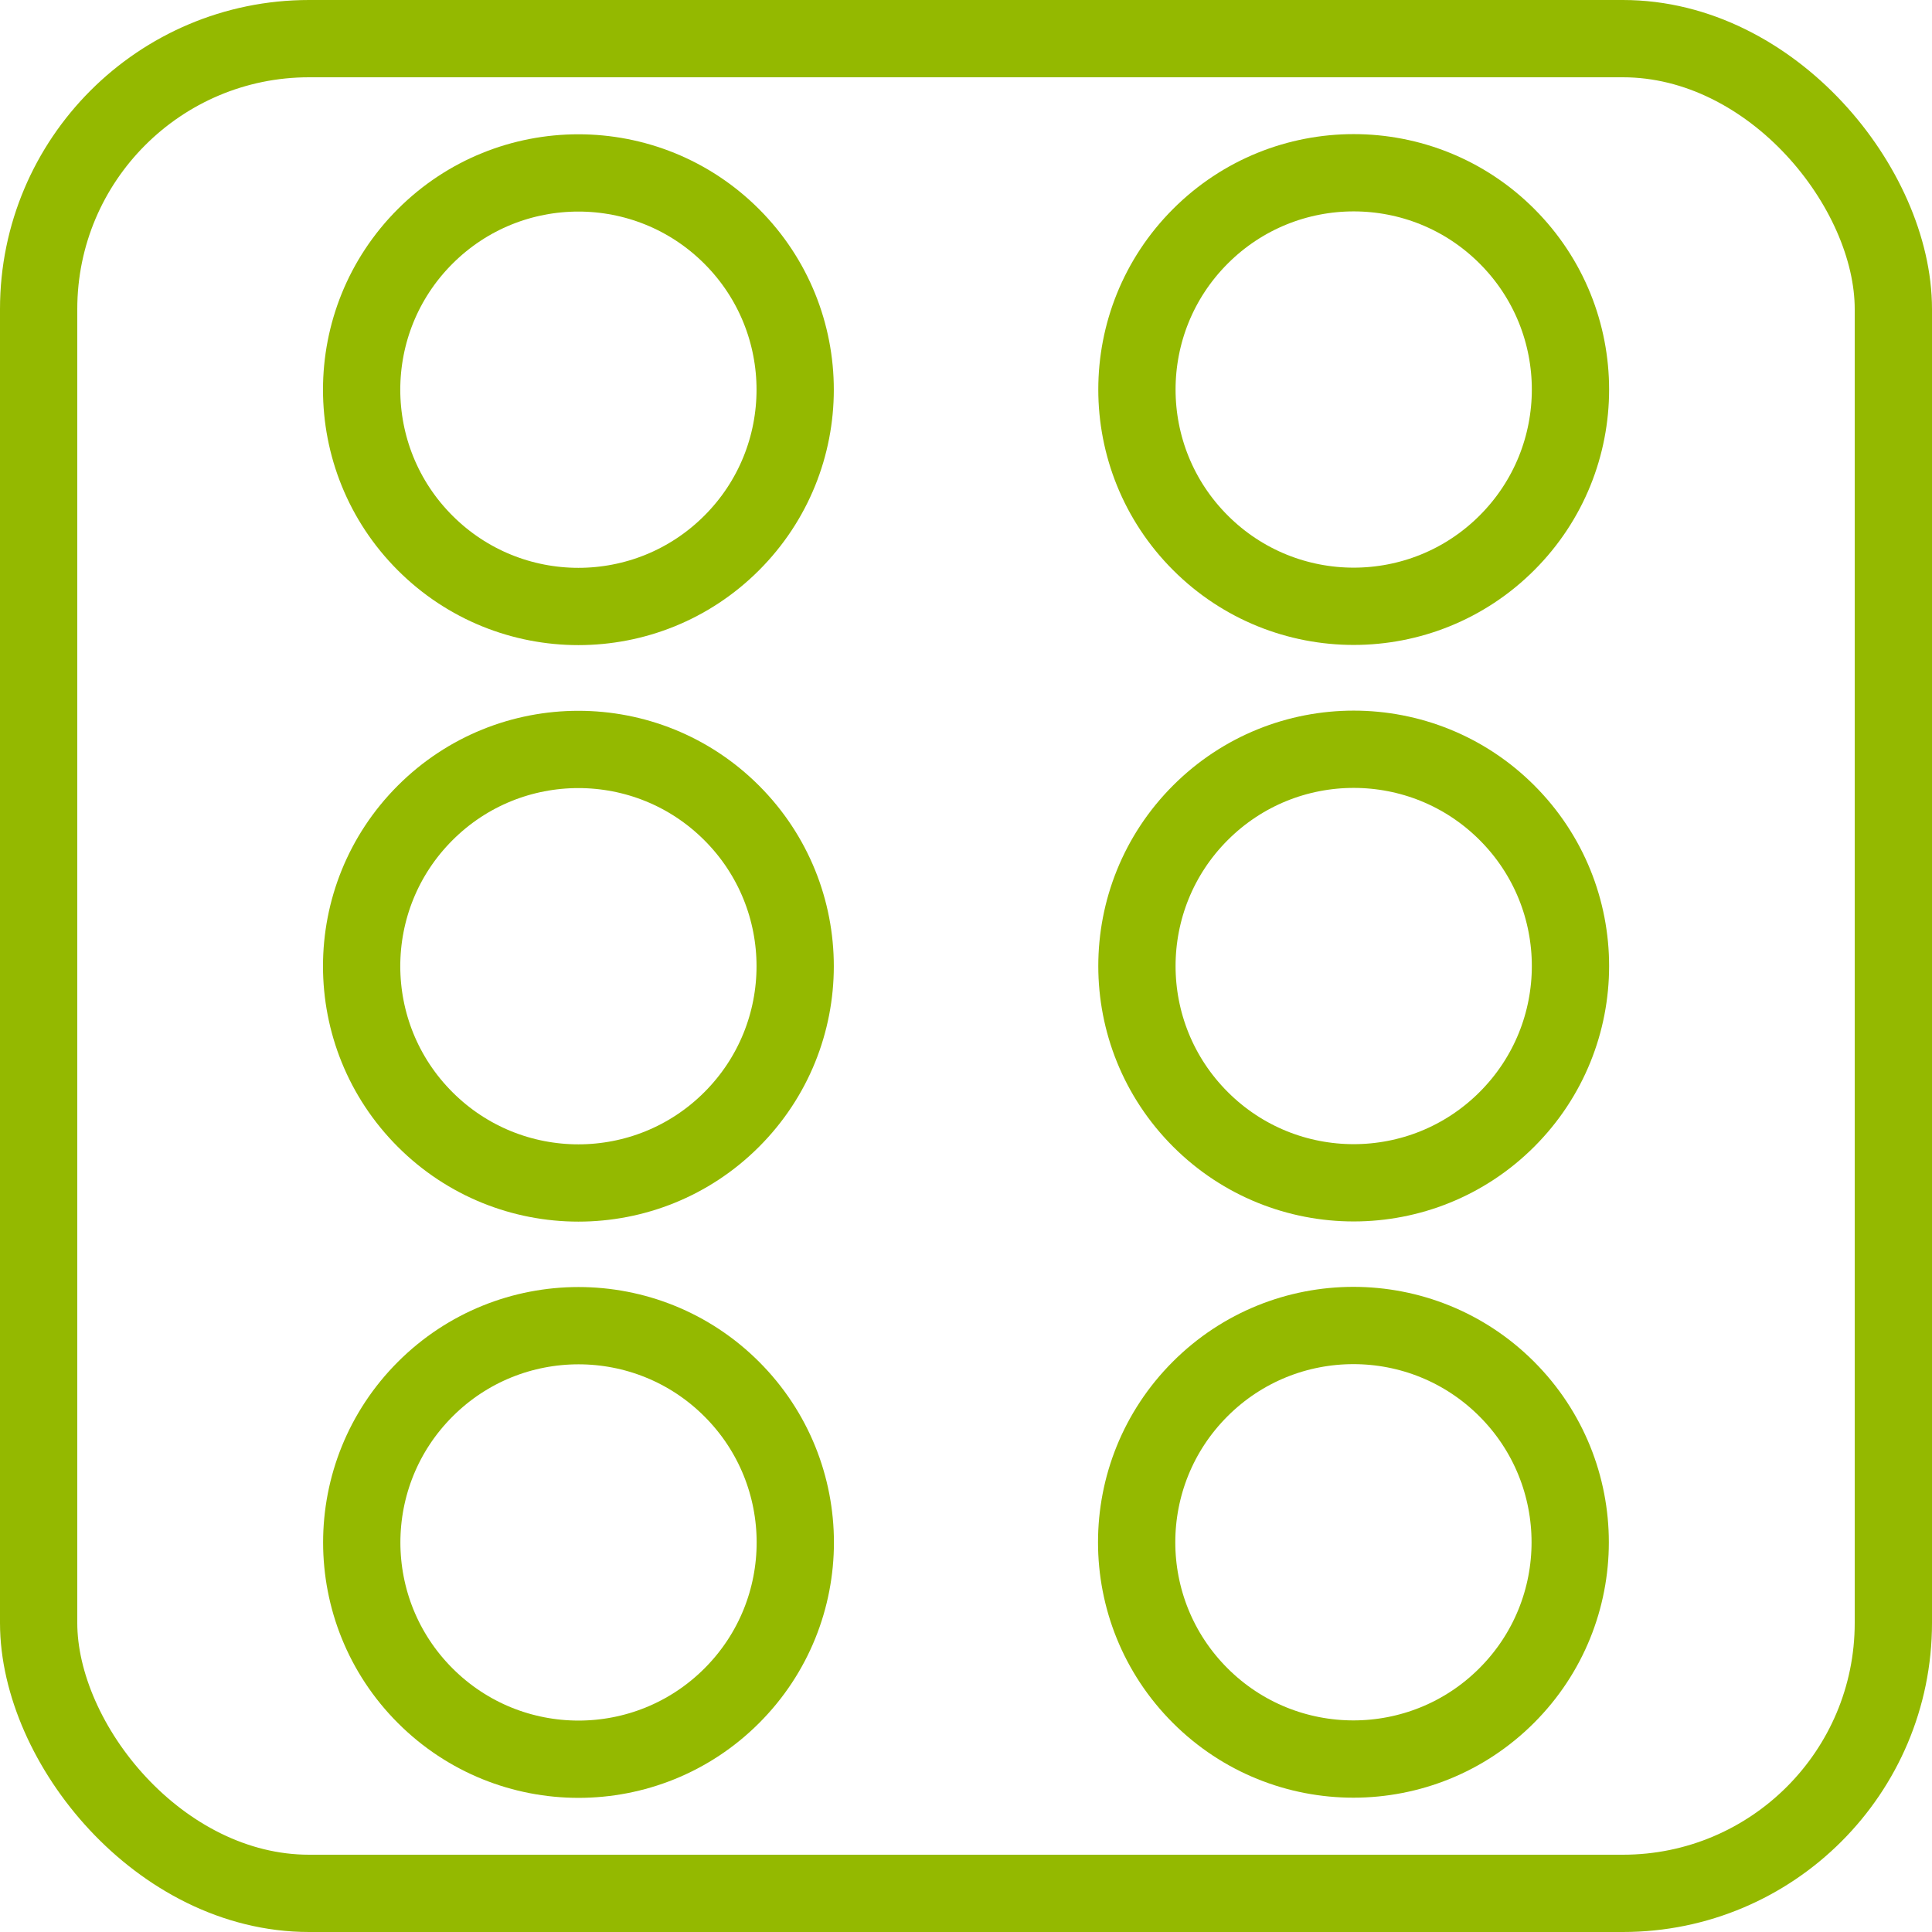
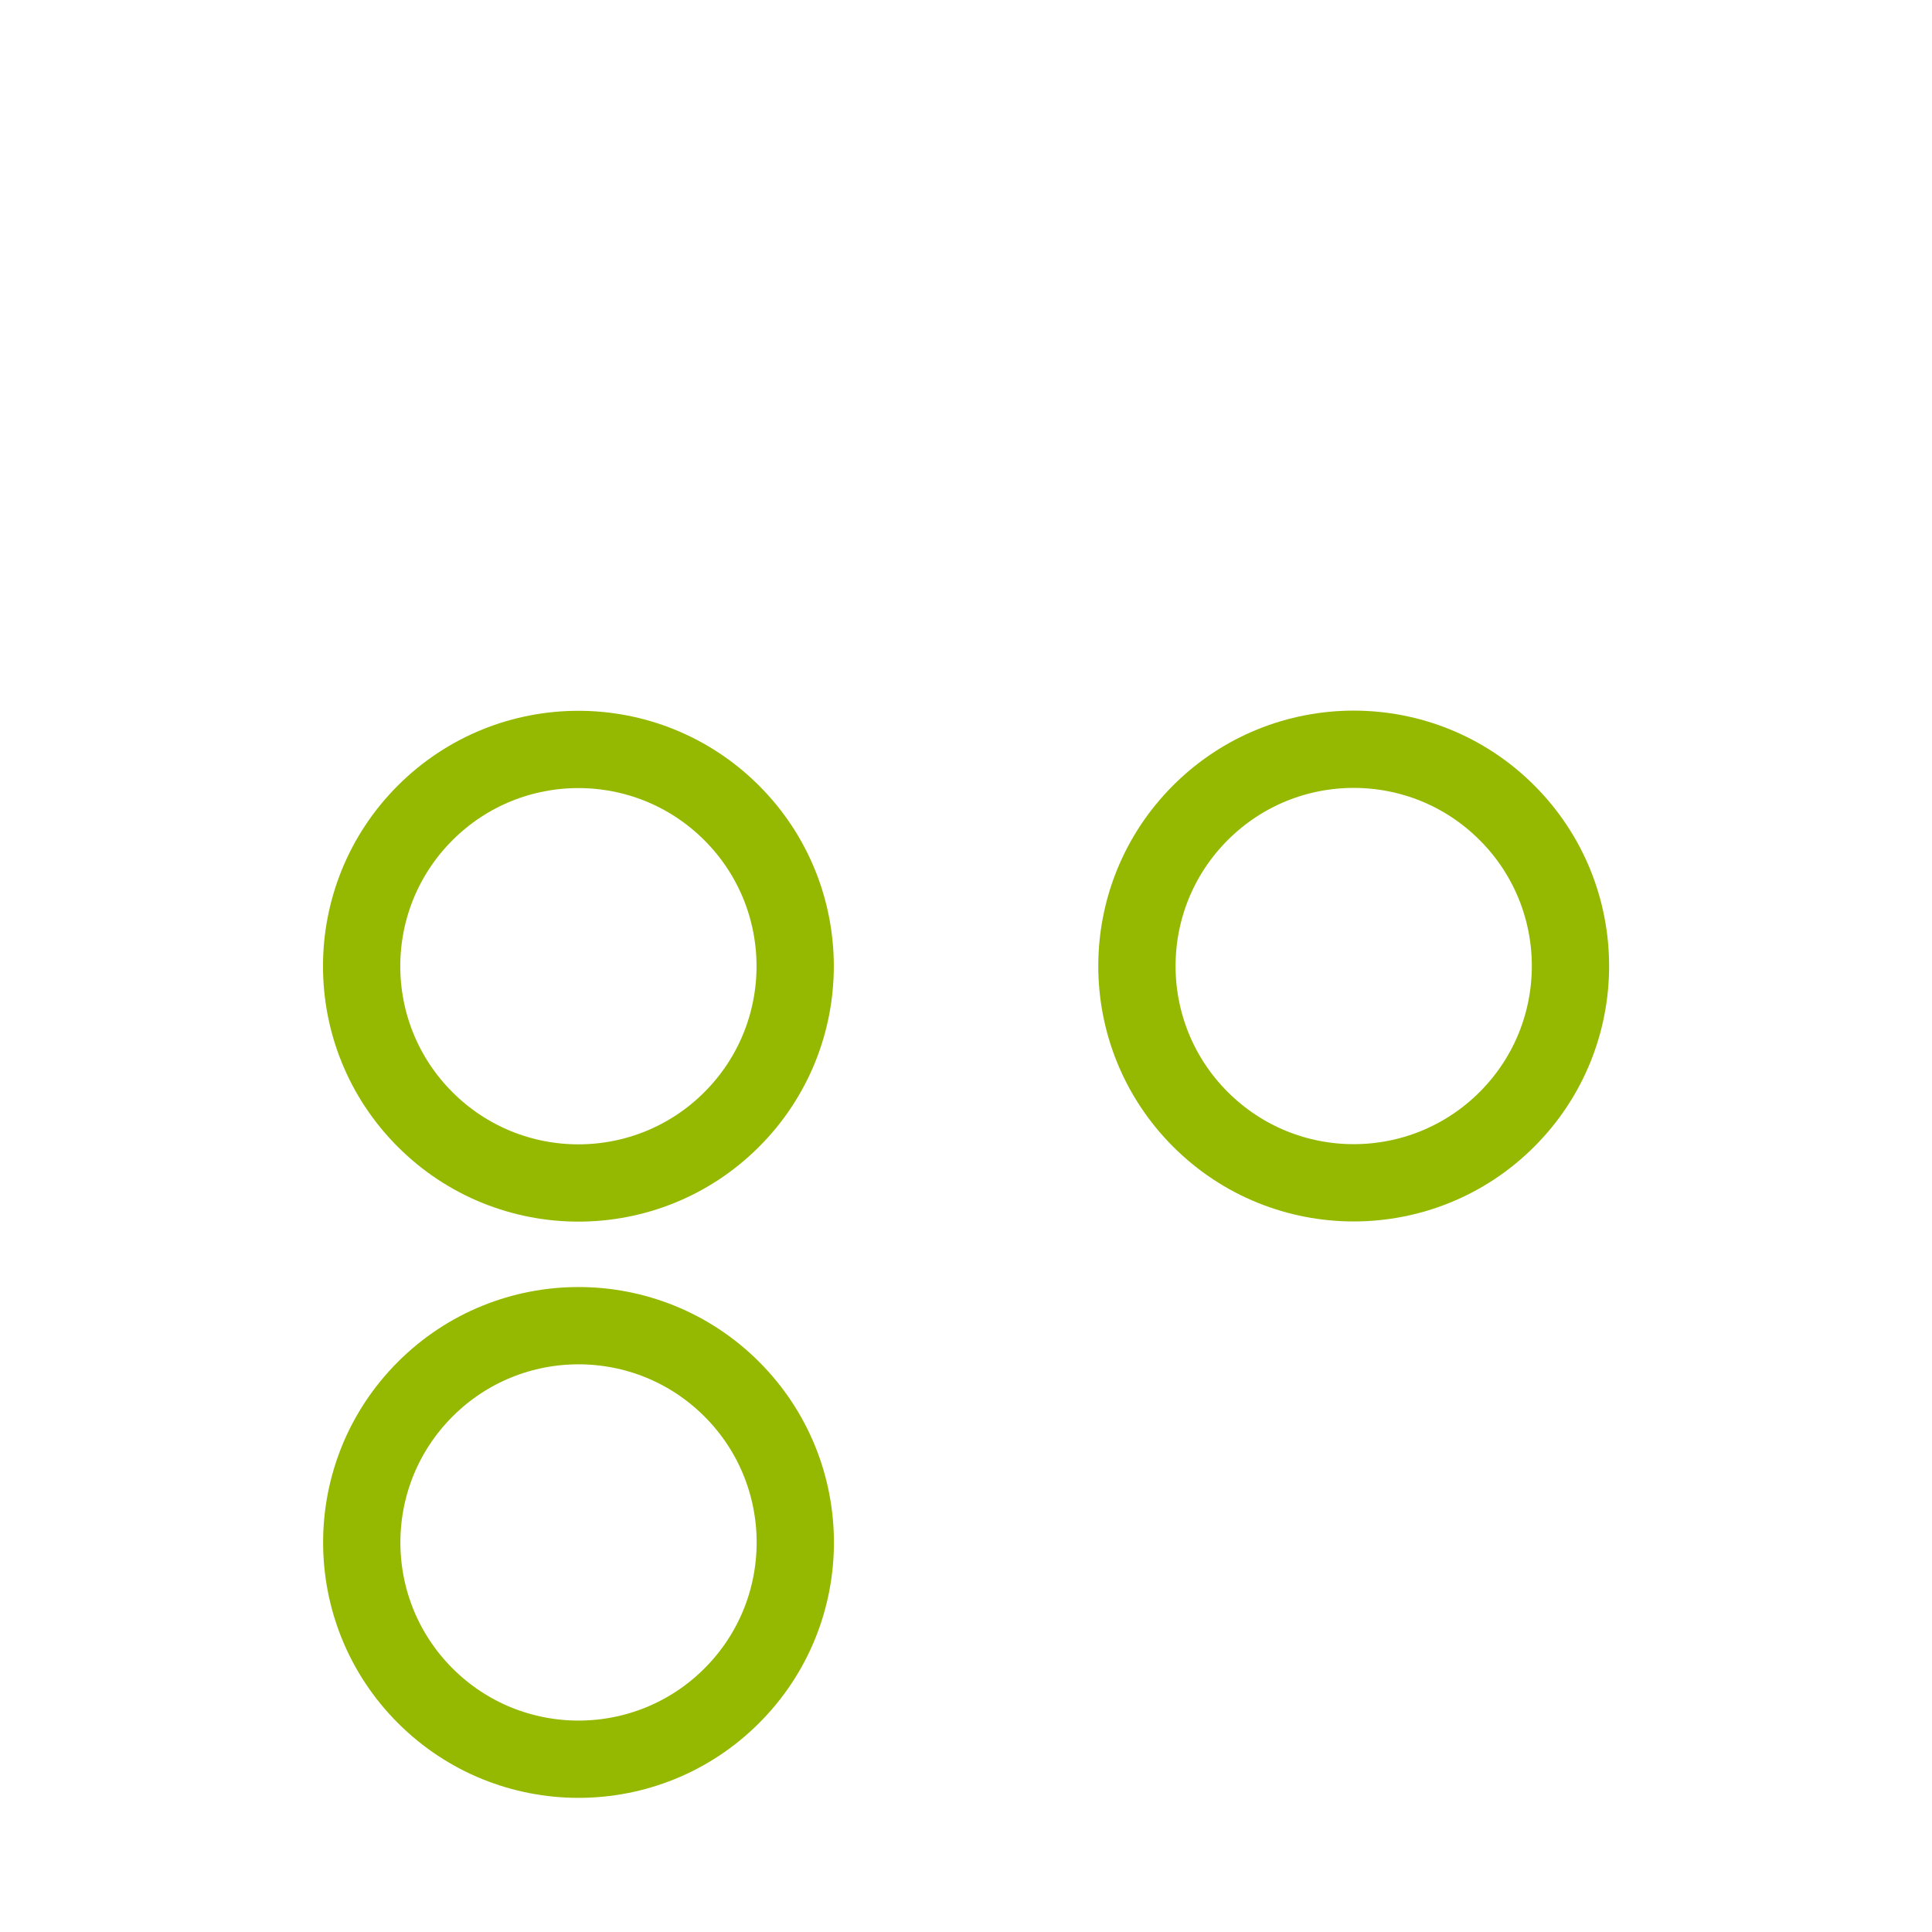
<svg xmlns="http://www.w3.org/2000/svg" id="Layer_1" data-name="Layer 1" viewBox="0 0 50 50">
  <defs>
    <style>.cls-1{fill:none;stroke:#94b900;stroke-miterlimit:10;stroke-width:2px;}</style>
  </defs>
  <title>игры</title>
-   <rect class="cls-1" x="1" y="1" width="48" height="48" rx="7" ry="7" />
  <circle class="cls-1" cx="288.29" cy="435.96" r="5.61" transform="translate(-497.15 -64.5) rotate(-45)" />
  <circle class="cls-1" cx="288.29" cy="421.05" r="5.61" transform="translate(-486.61 -68.87) rotate(-45)" />
-   <circle class="cls-1" cx="288.29" cy="406.13" r="5.61" transform="translate(-476.06 -73.24) rotate(-45)" />
-   <circle class="cls-1" cx="308.35" cy="435.96" r="5.61" transform="translate(-491.28 -50.32) rotate(-45)" />
  <circle class="cls-1" cx="308.35" cy="421.05" r="5.61" transform="translate(-480.73 -54.69) rotate(-45)" />
-   <circle class="cls-1" cx="308.35" cy="406.13" r="5.61" transform="translate(-470.18 -59.06) rotate(-45)" />
</svg>